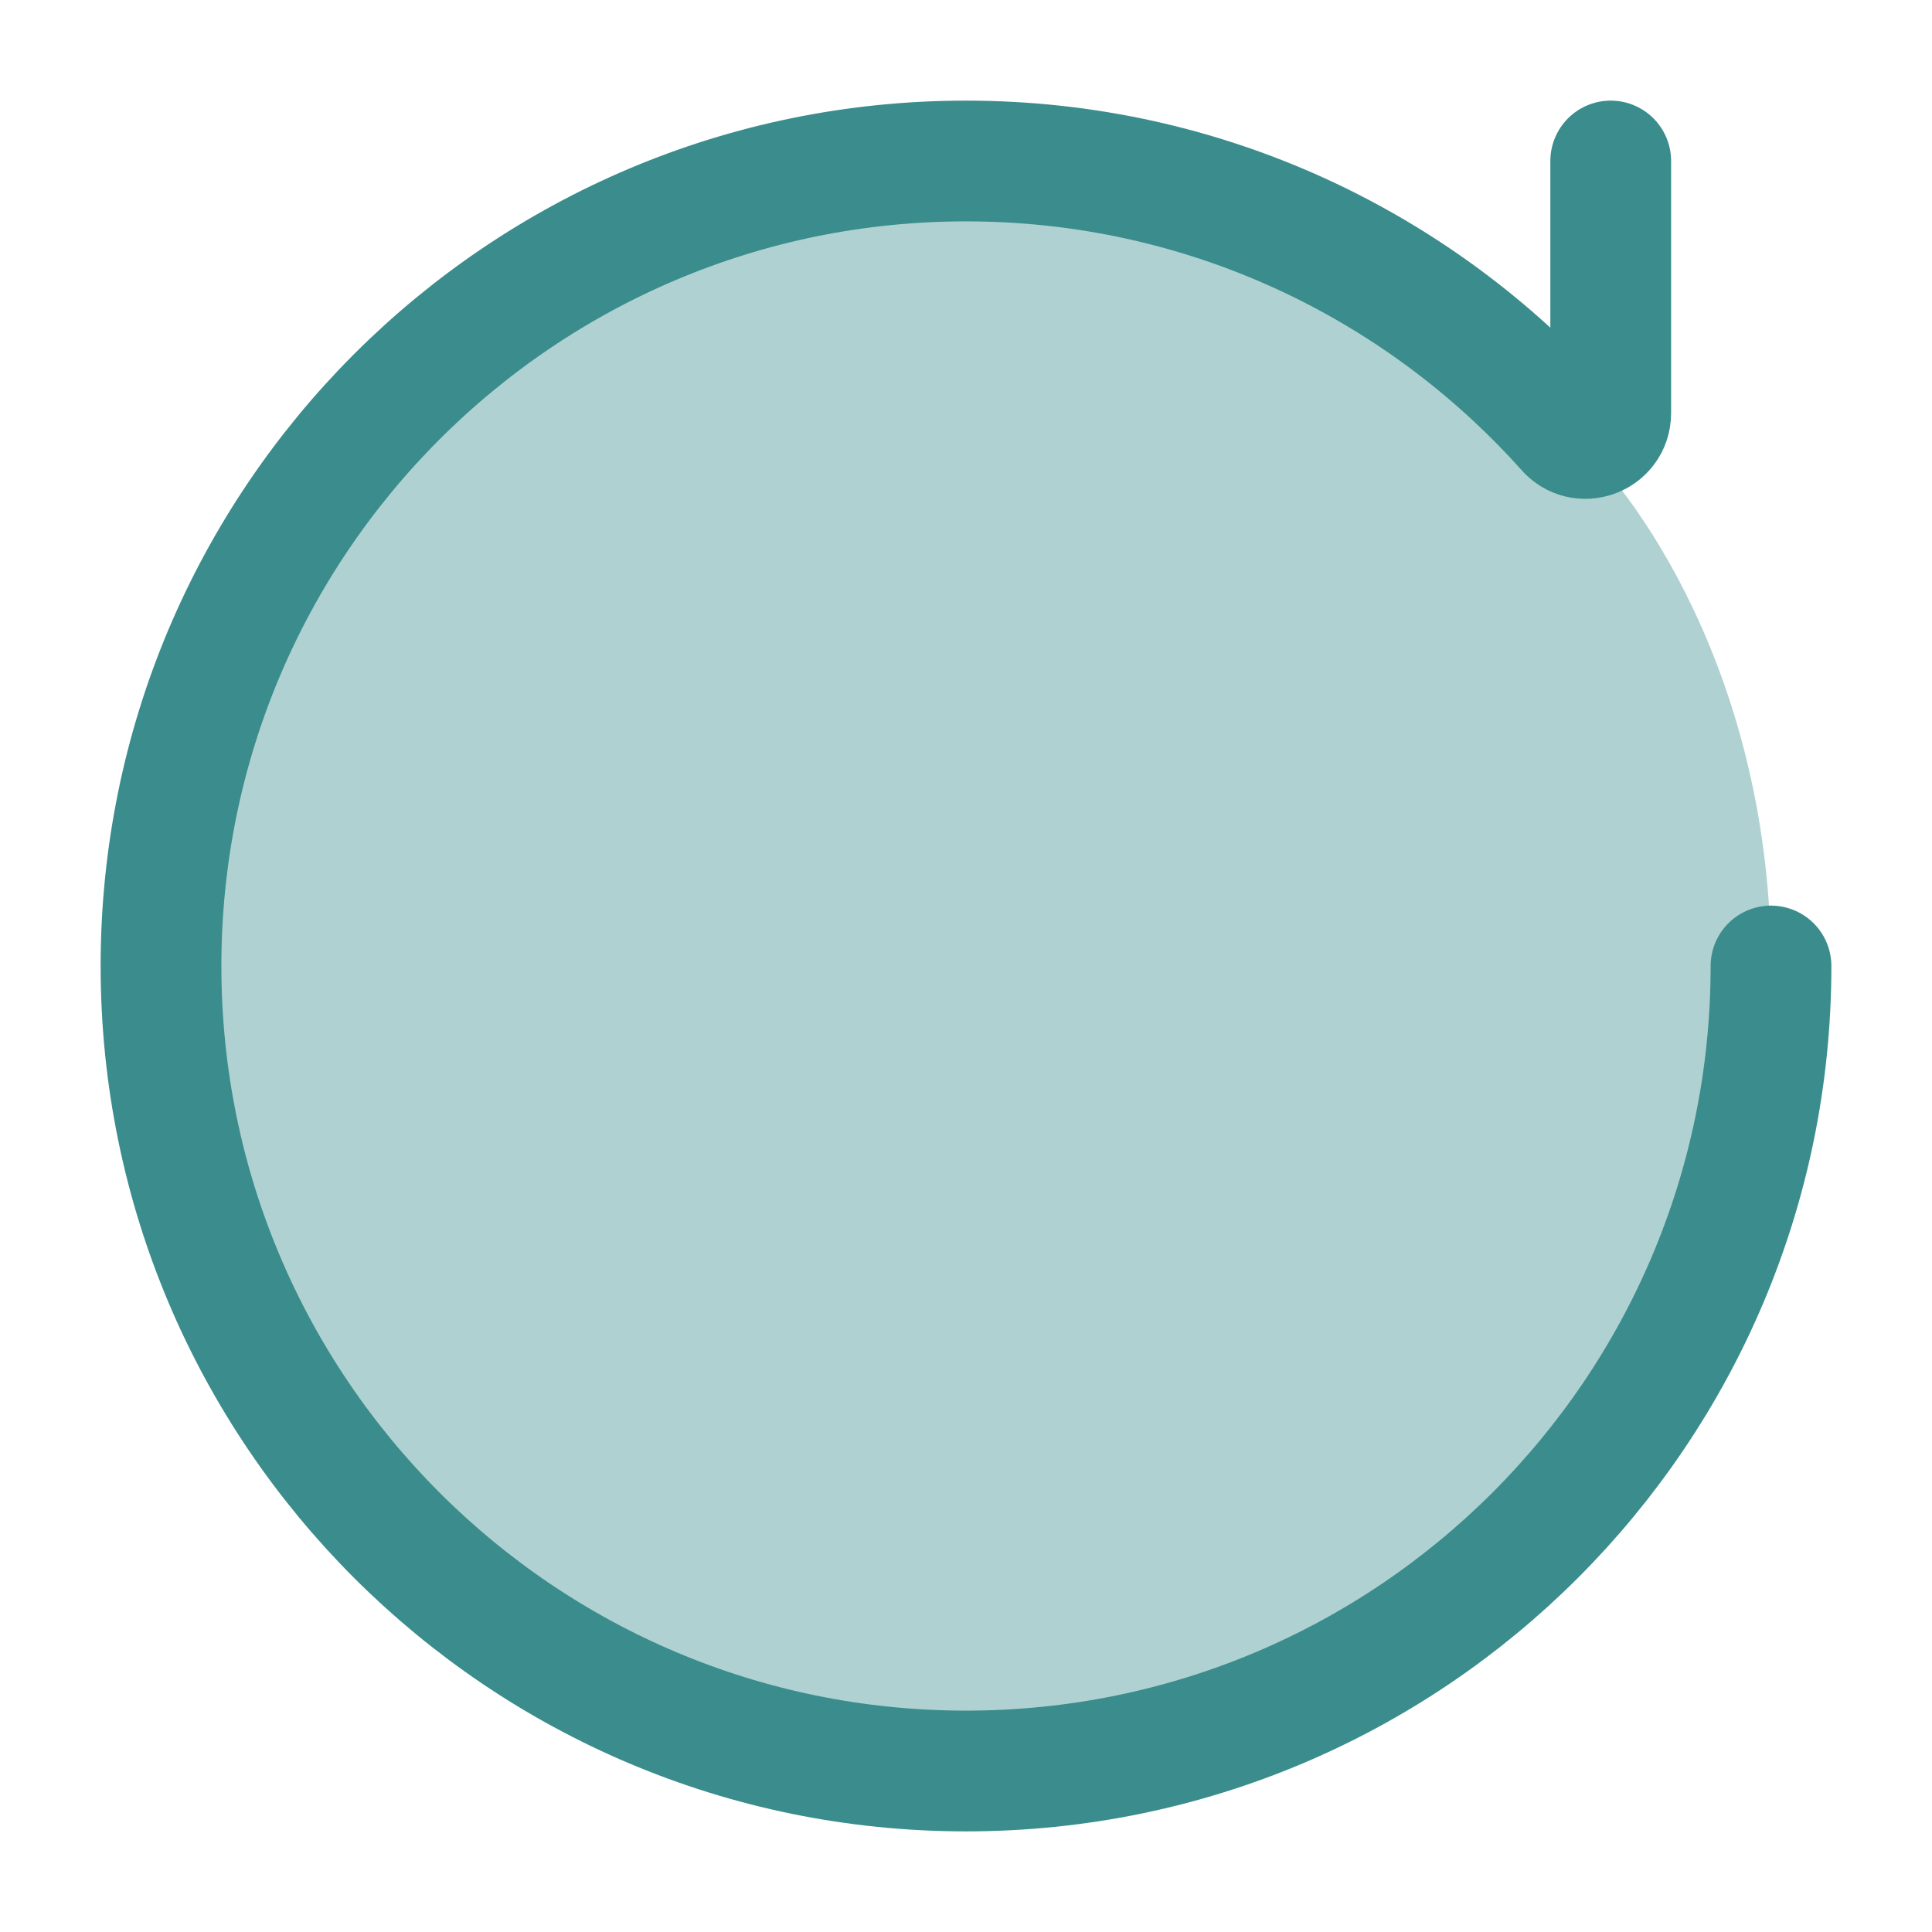
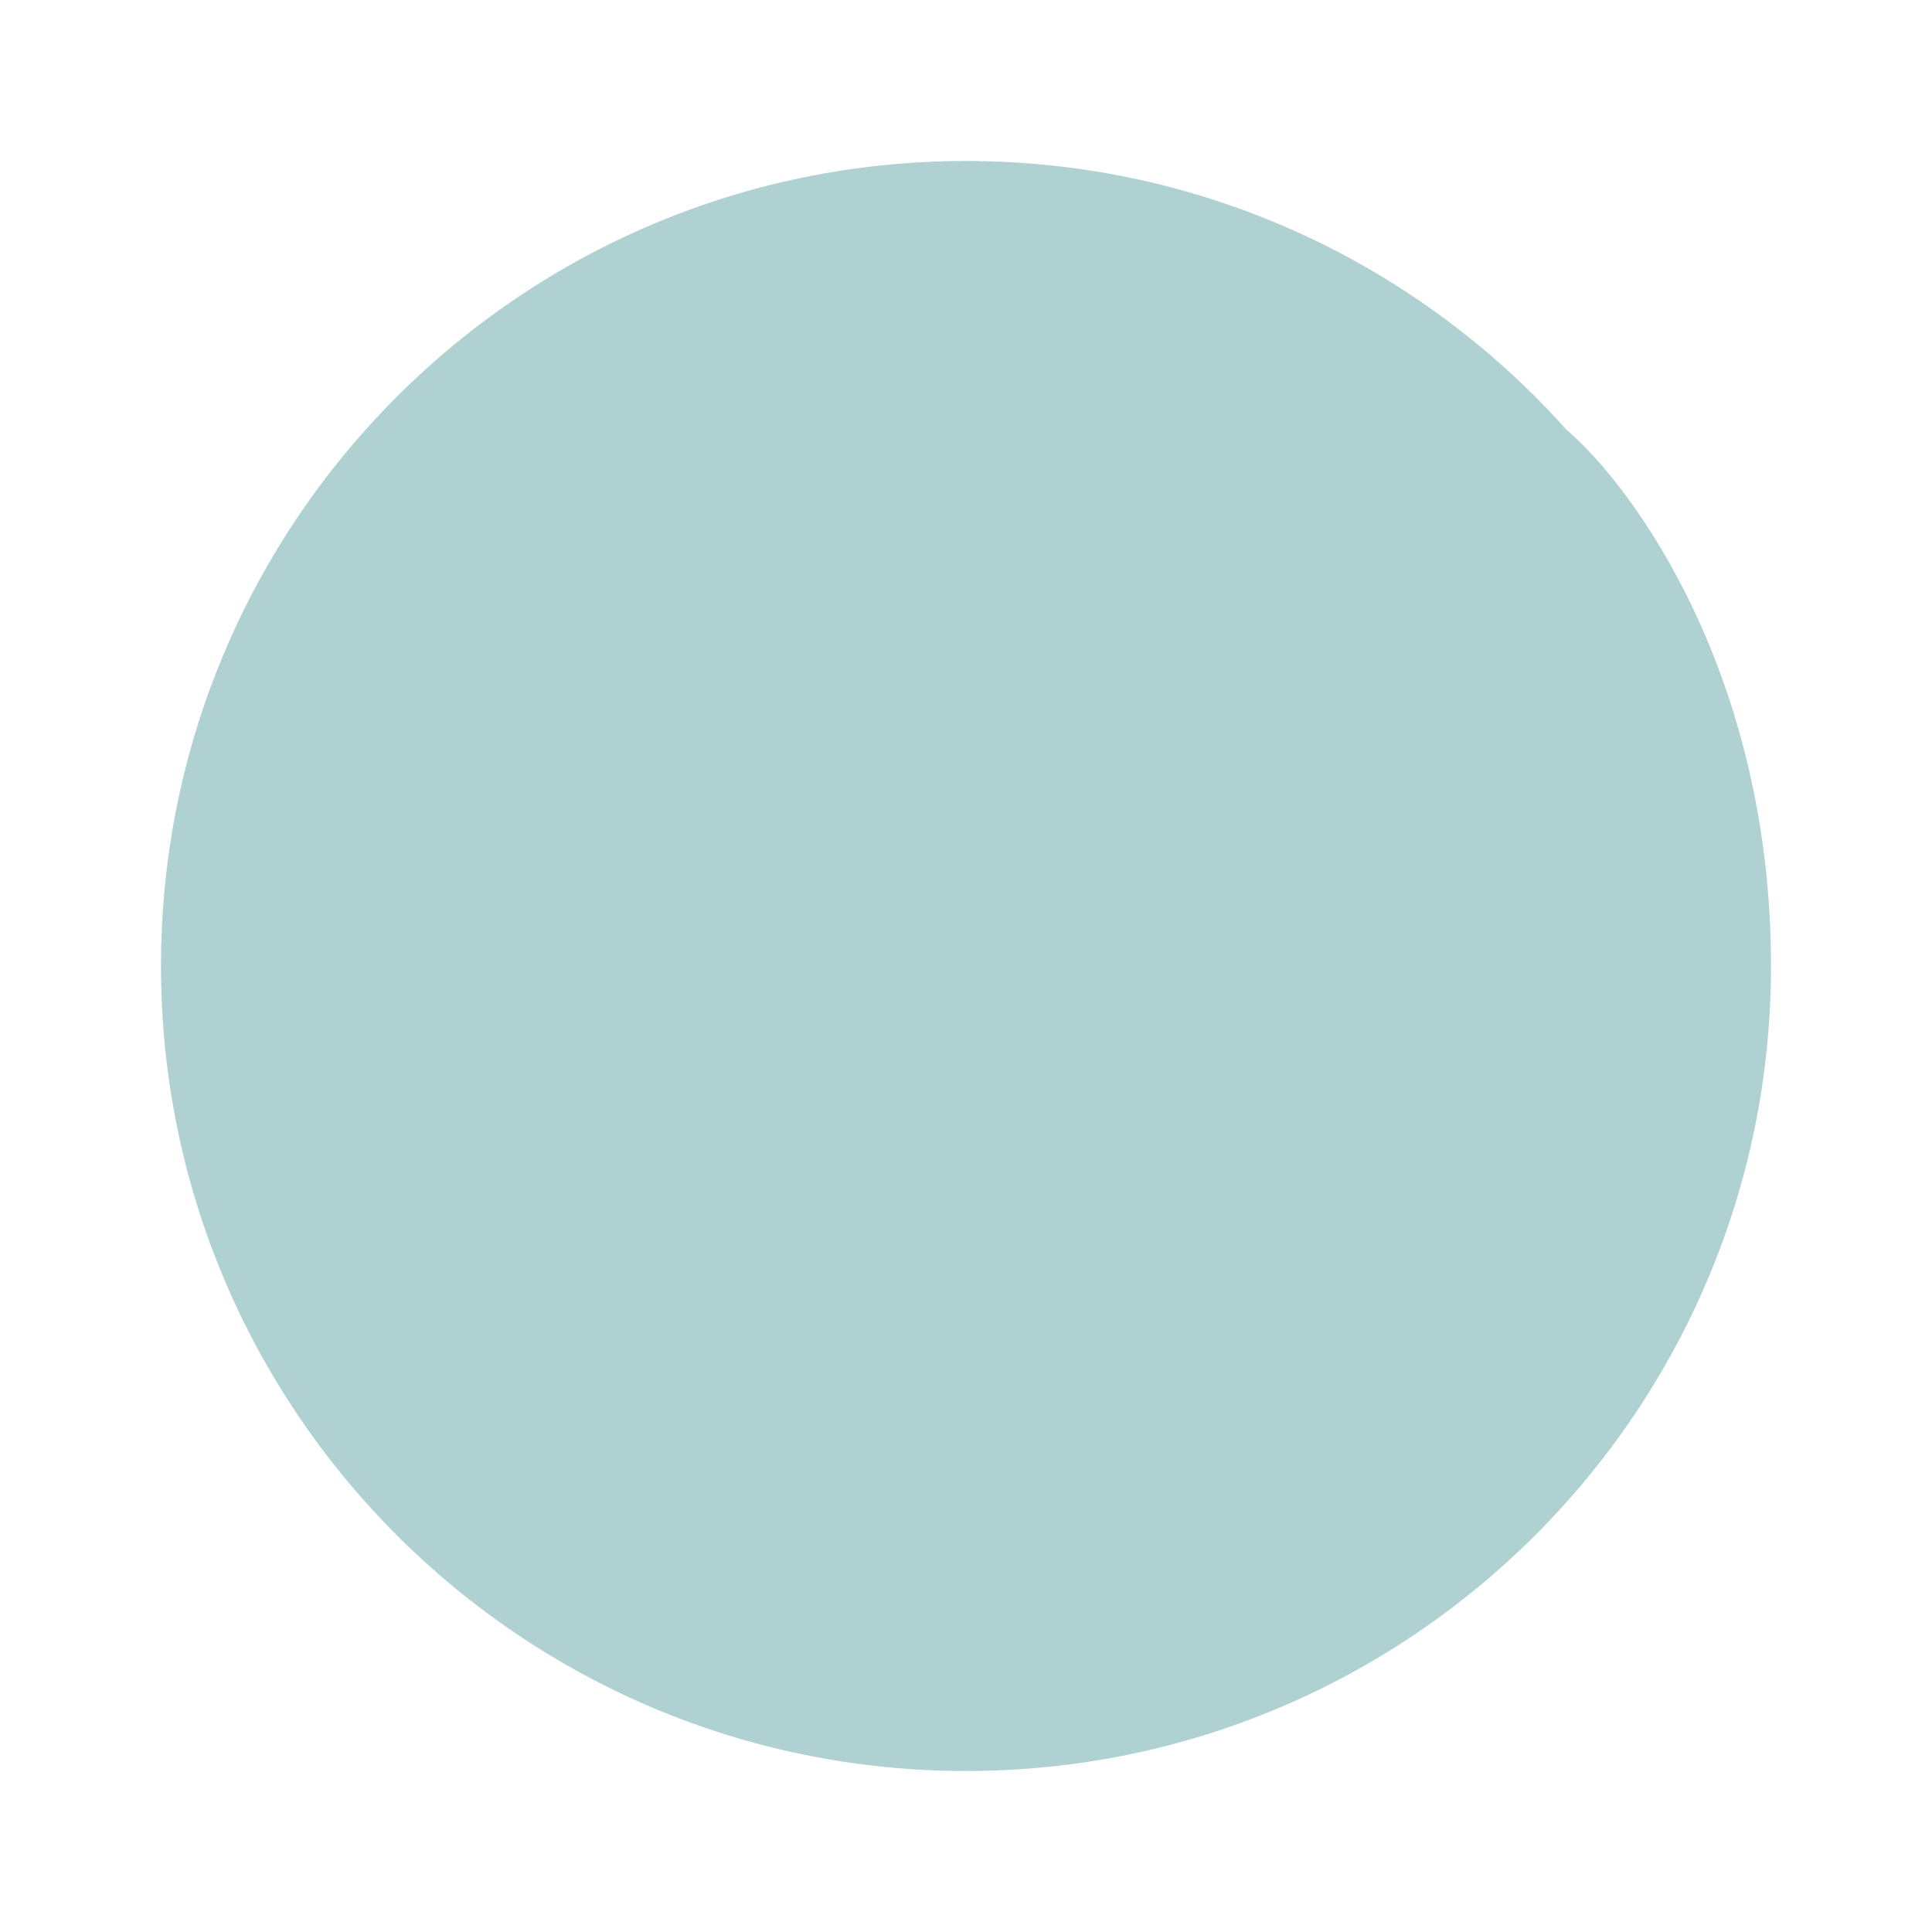
<svg xmlns="http://www.w3.org/2000/svg" width="24" height="24" viewBox="0 0 24 24" fill="none">
  <path opacity="0.4" d="M12 22C17.523 22 22 17.523 22 12C22 8.4 20.302 6.056 19.454 5.333C17.623 3.288 14.962 2 12 2C6.477 2 2 6.477 2 12C2 17.523 6.477 22 12 22Z" fill="#3A8D8C" />
-   <path d="M20.009 2V5.132C20.009 5.426 19.642 5.559 19.454 5.333C17.623 3.288 14.962 2 12 2C6.477 2 2 6.477 2 12C2 17.523 6.477 22 12 22C17.523 22 22 17.523 22 12" stroke="#3A8D8C" stroke-width="1.5" stroke-linecap="round" stroke-linejoin="round" />
</svg>